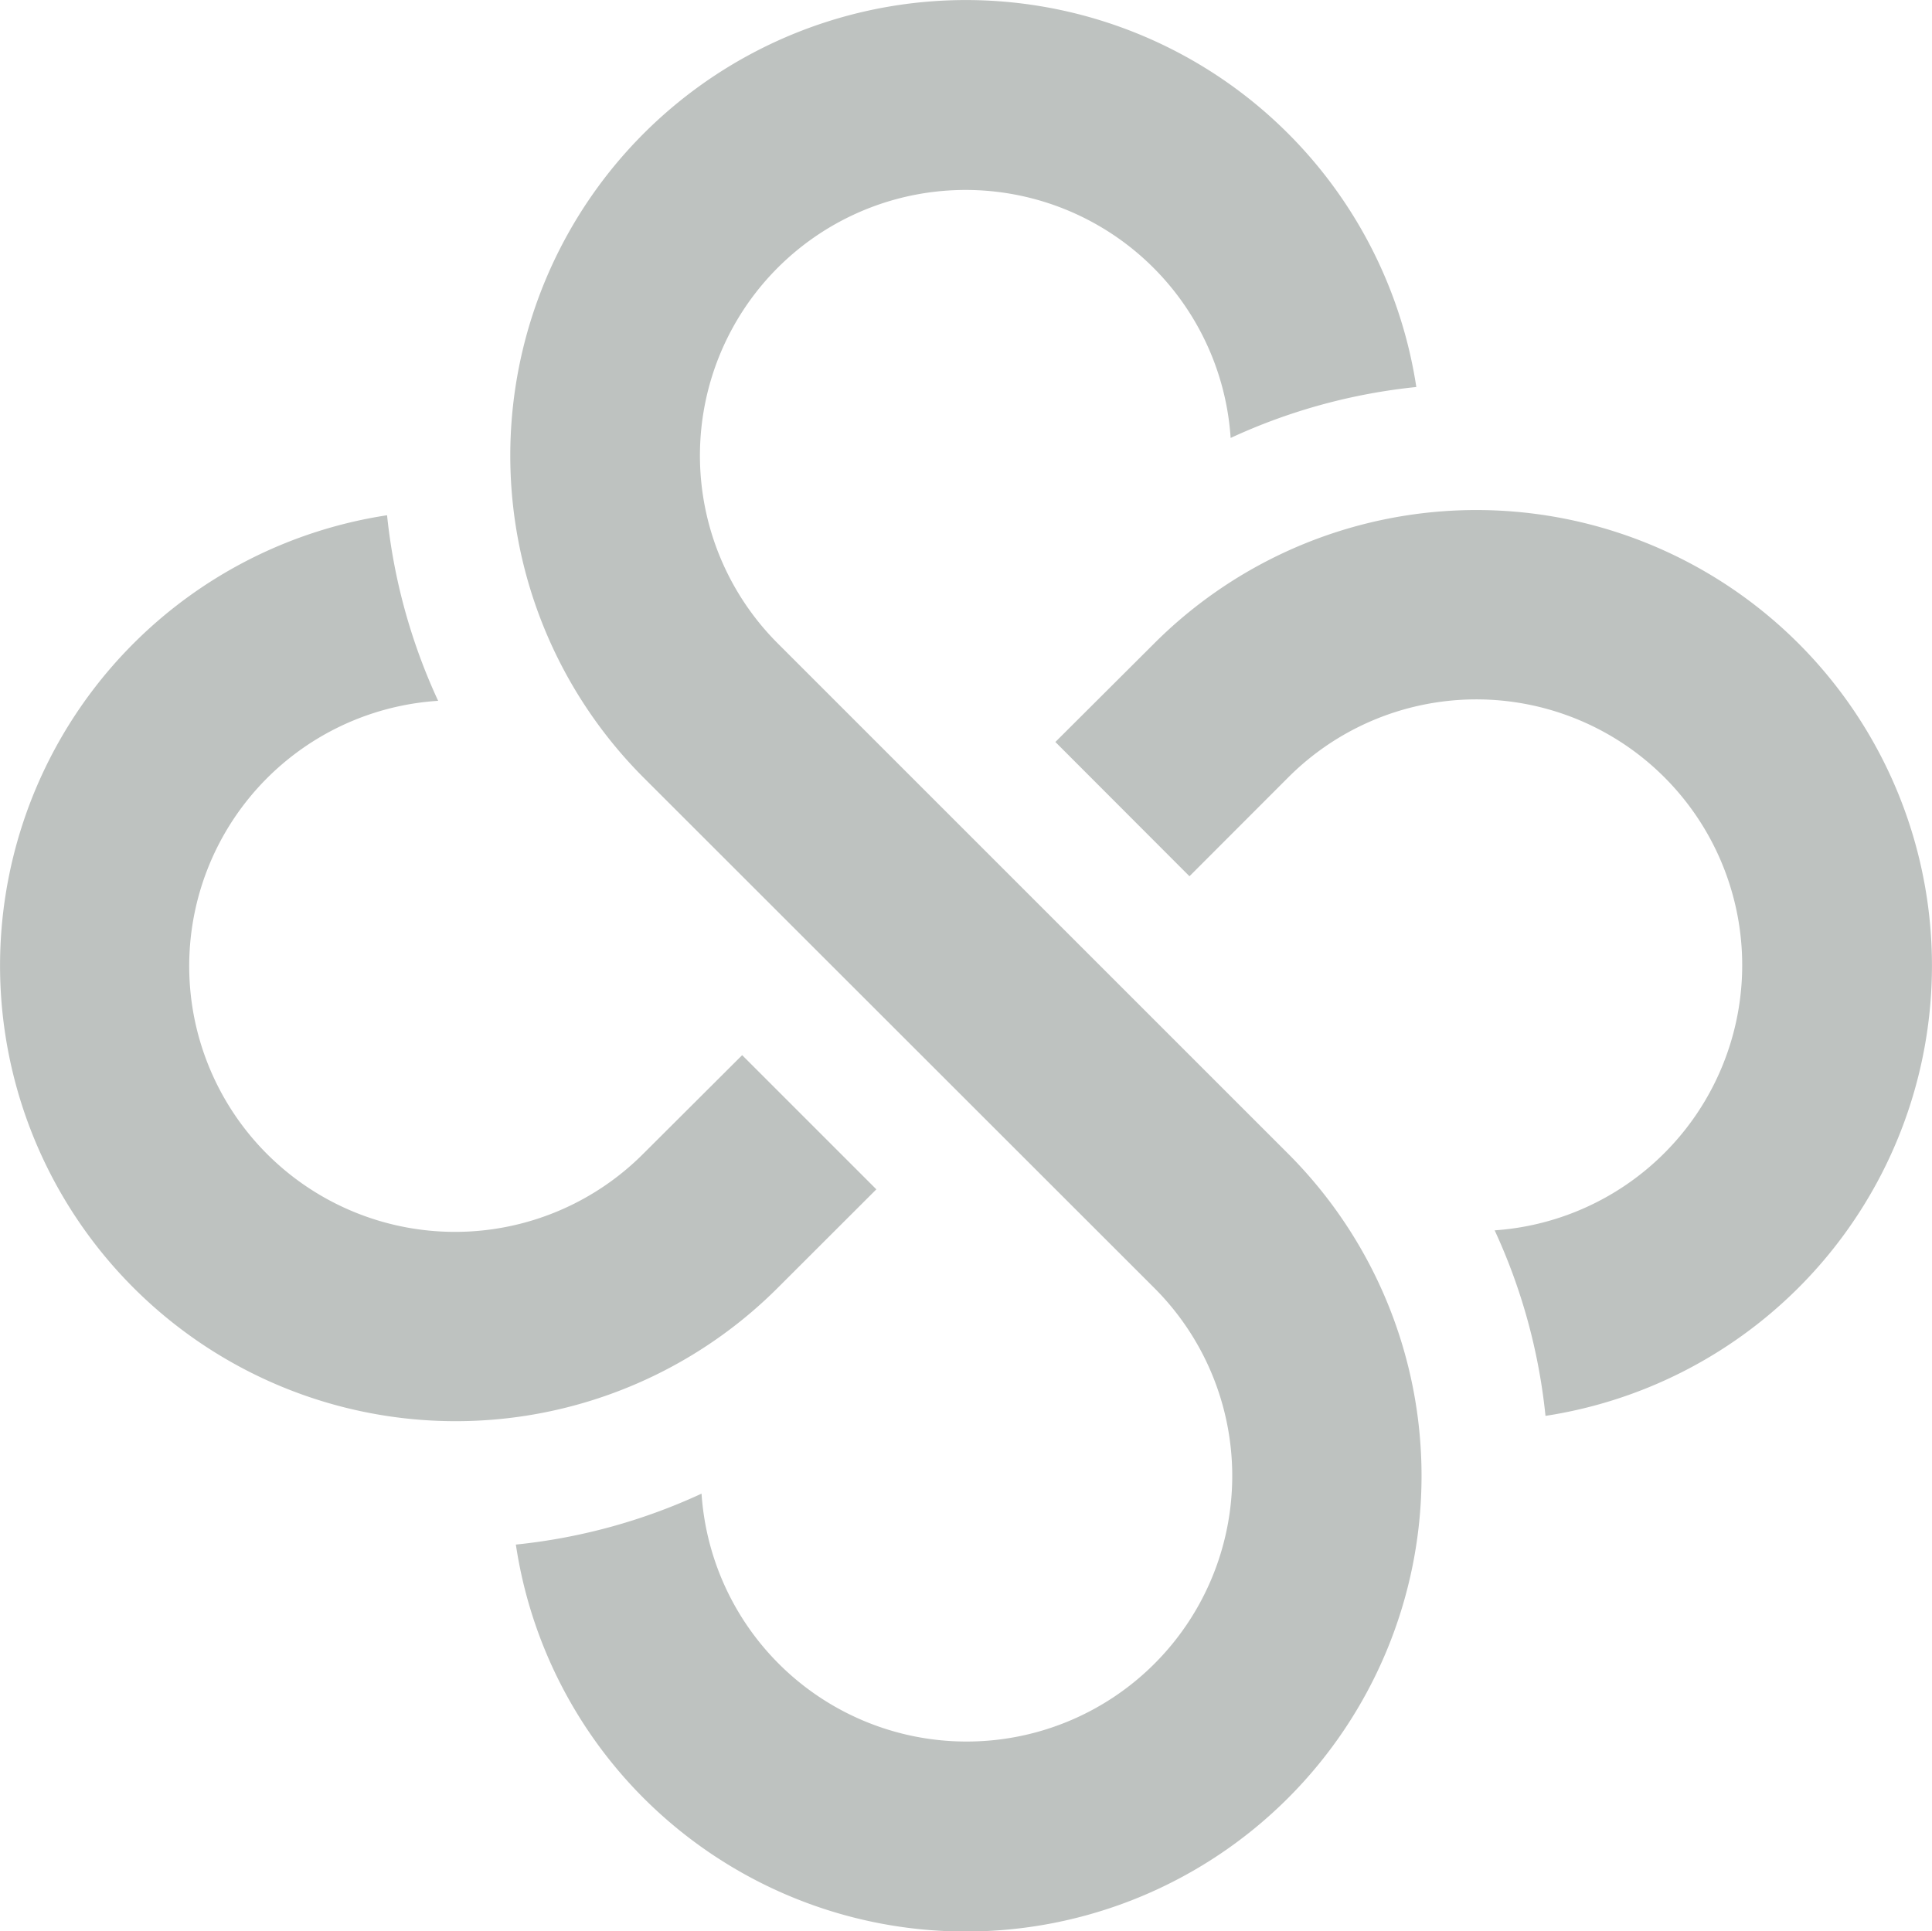
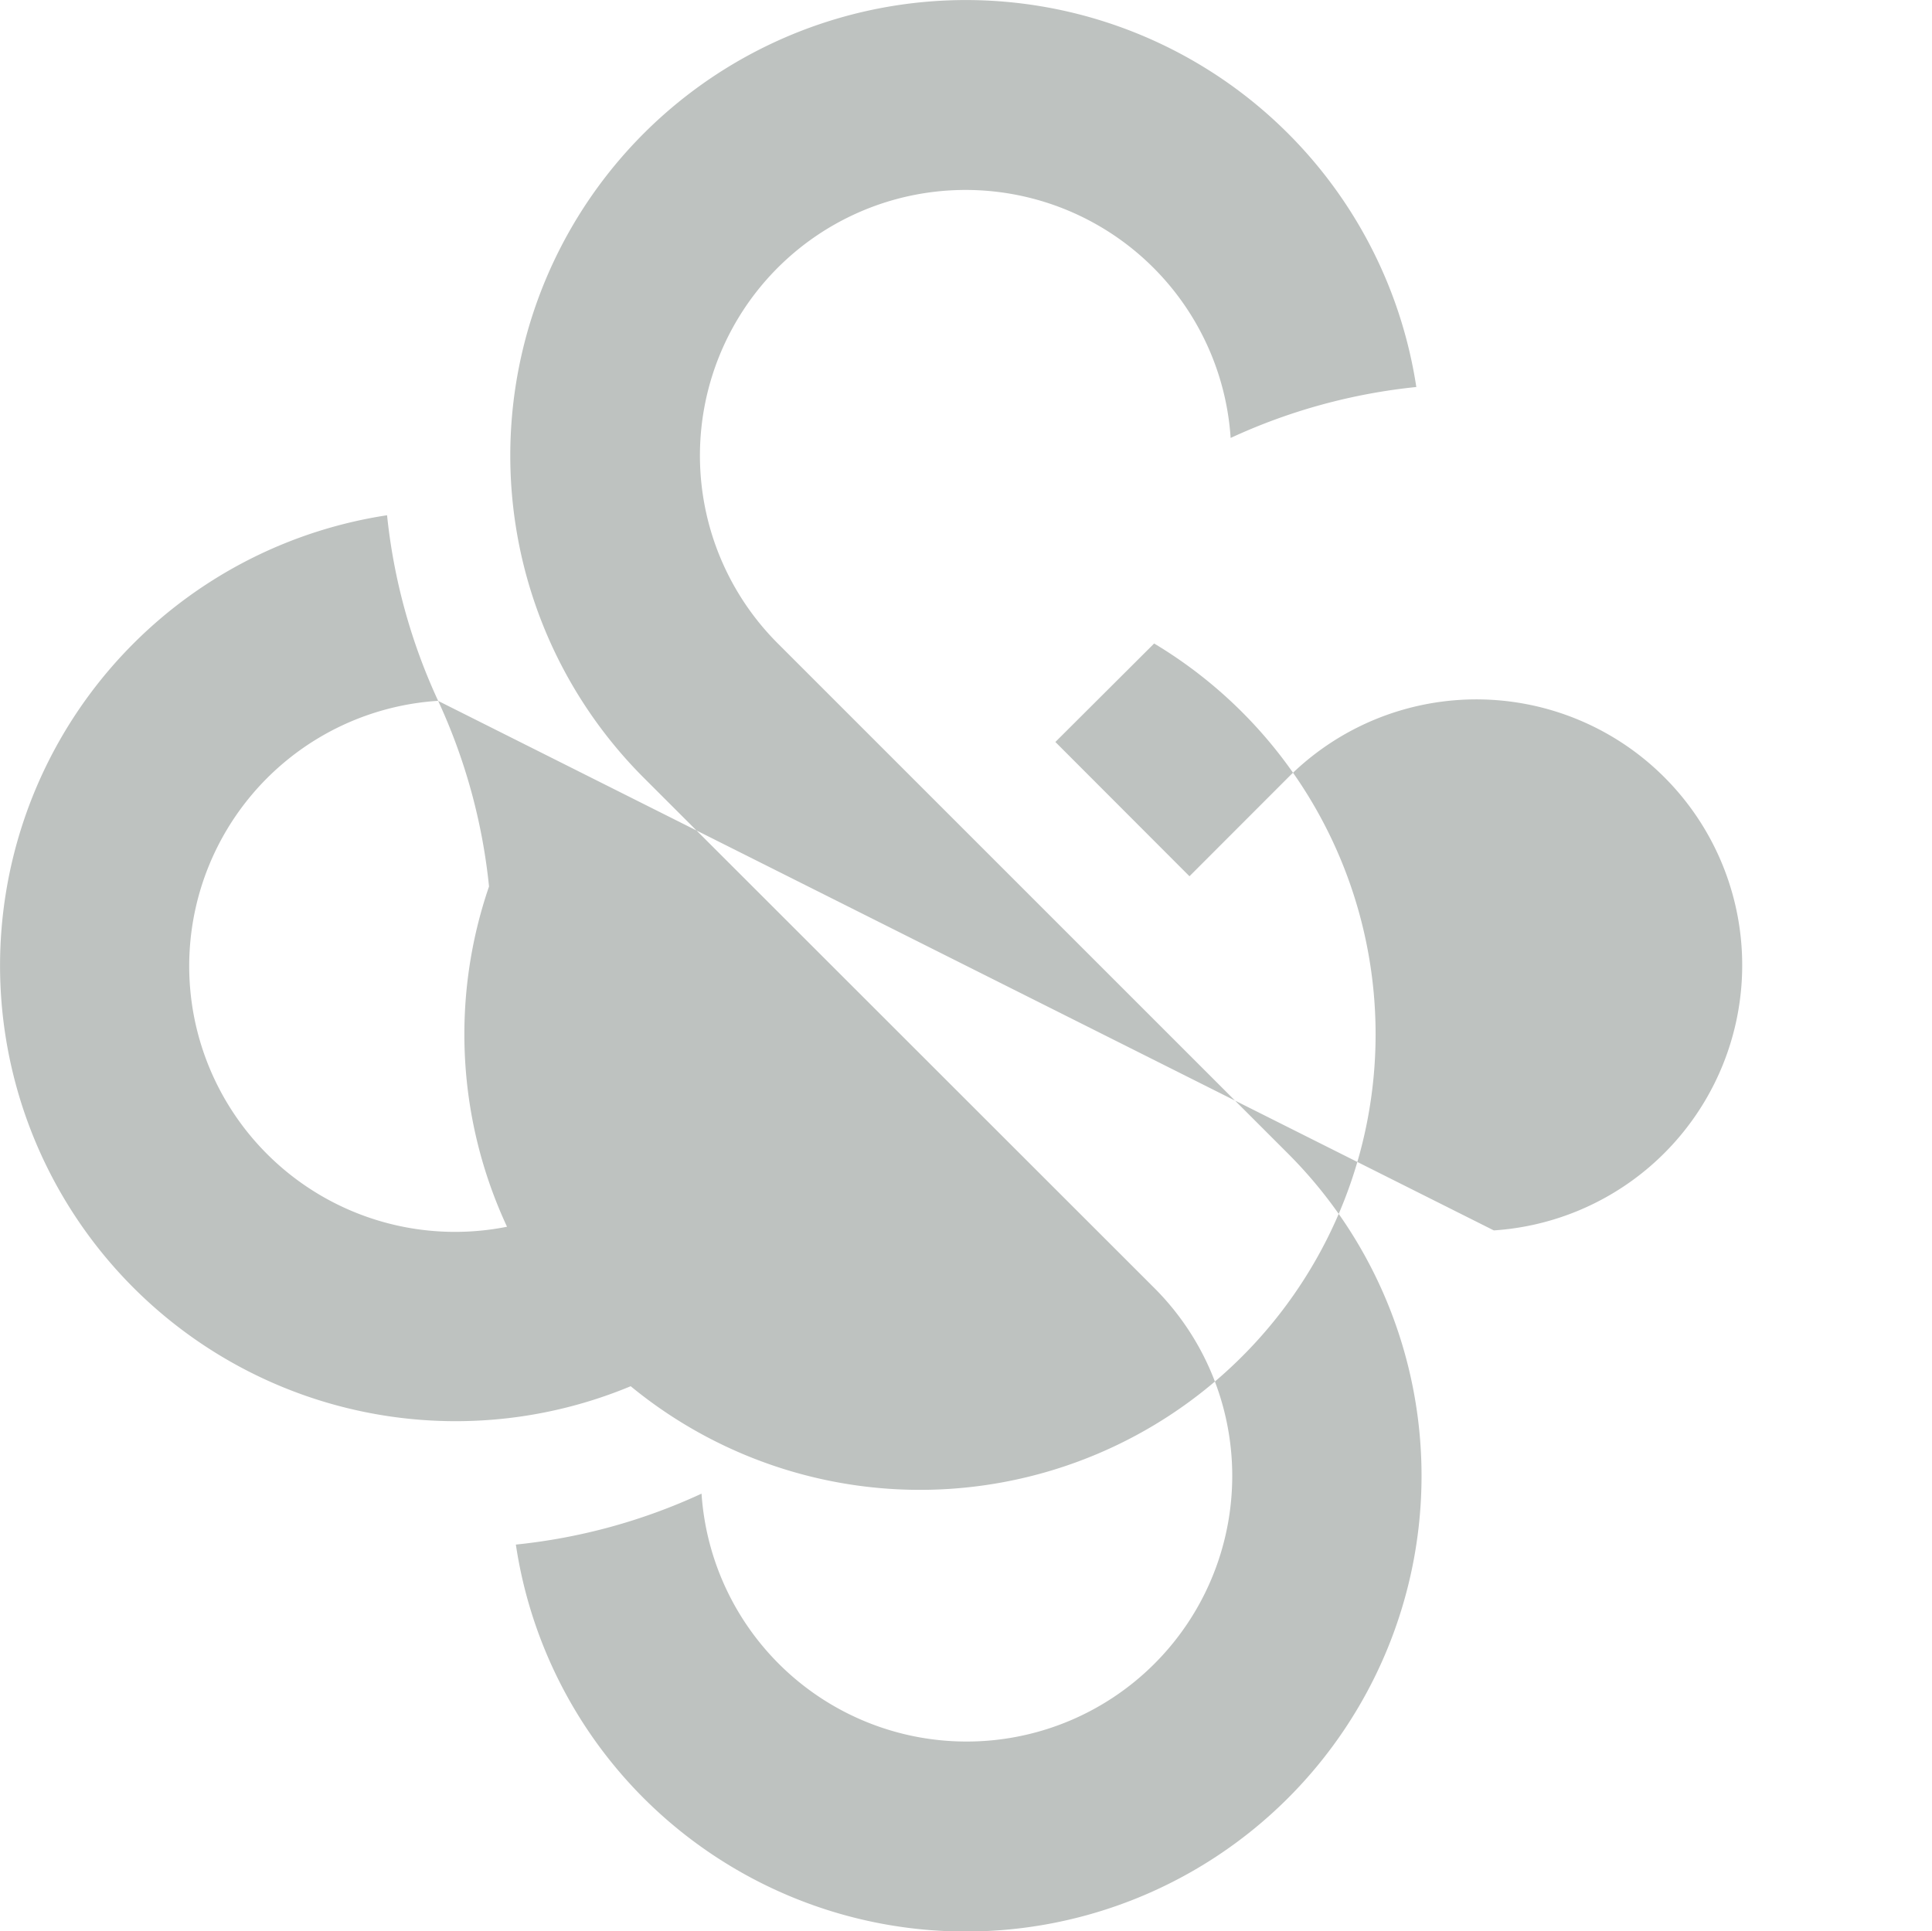
<svg xmlns="http://www.w3.org/2000/svg" width="21.164" height="21.159" viewBox="0 0 21.164 21.159">
-   <path id="logo" d="M7.051,19.7a4.969,4.969,0,0,1-1.4-2.778,6.379,6.379,0,0,0,2.034-.558,2.91,2.91,0,1,0,4.96-2.253L7.051,8.52a4.991,4.991,0,1,1,8.464-4.28,6.382,6.382,0,0,0-2.034.558A2.91,2.91,0,1,0,8.521,7.05l5.588,5.588A4.991,4.991,0,0,1,7.051,19.7ZM4.8,7.679A6.4,6.4,0,0,1,4.24,5.645a4.991,4.991,0,1,0,4.281,8.463L9.6,13.03l-1.47-1.47-1.08,1.077A2.912,2.912,0,1,1,4.8,7.678Zm11.573,5.8a6.38,6.38,0,0,1,.557,2.033A4.991,4.991,0,1,0,12.643,7.05L11.561,8.129,13.03,9.6,14.109,8.52a2.912,2.912,0,1,1,2.255,4.96Z" transform="translate(0 0)" fill="#bec2c0" />
+   <path id="logo" d="M7.051,19.7a4.969,4.969,0,0,1-1.4-2.778,6.379,6.379,0,0,0,2.034-.558,2.91,2.91,0,1,0,4.96-2.253L7.051,8.52a4.991,4.991,0,1,1,8.464-4.28,6.382,6.382,0,0,0-2.034.558A2.91,2.91,0,1,0,8.521,7.05l5.588,5.588A4.991,4.991,0,0,1,7.051,19.7ZM4.8,7.679A6.4,6.4,0,0,1,4.24,5.645a4.991,4.991,0,1,0,4.281,8.463L9.6,13.03l-1.47-1.47-1.08,1.077A2.912,2.912,0,1,1,4.8,7.678Za6.38,6.38,0,0,1,.557,2.033A4.991,4.991,0,1,0,12.643,7.05L11.561,8.129,13.03,9.6,14.109,8.52a2.912,2.912,0,1,1,2.255,4.96Z" transform="translate(0 0)" fill="#bec2c0" />
</svg>